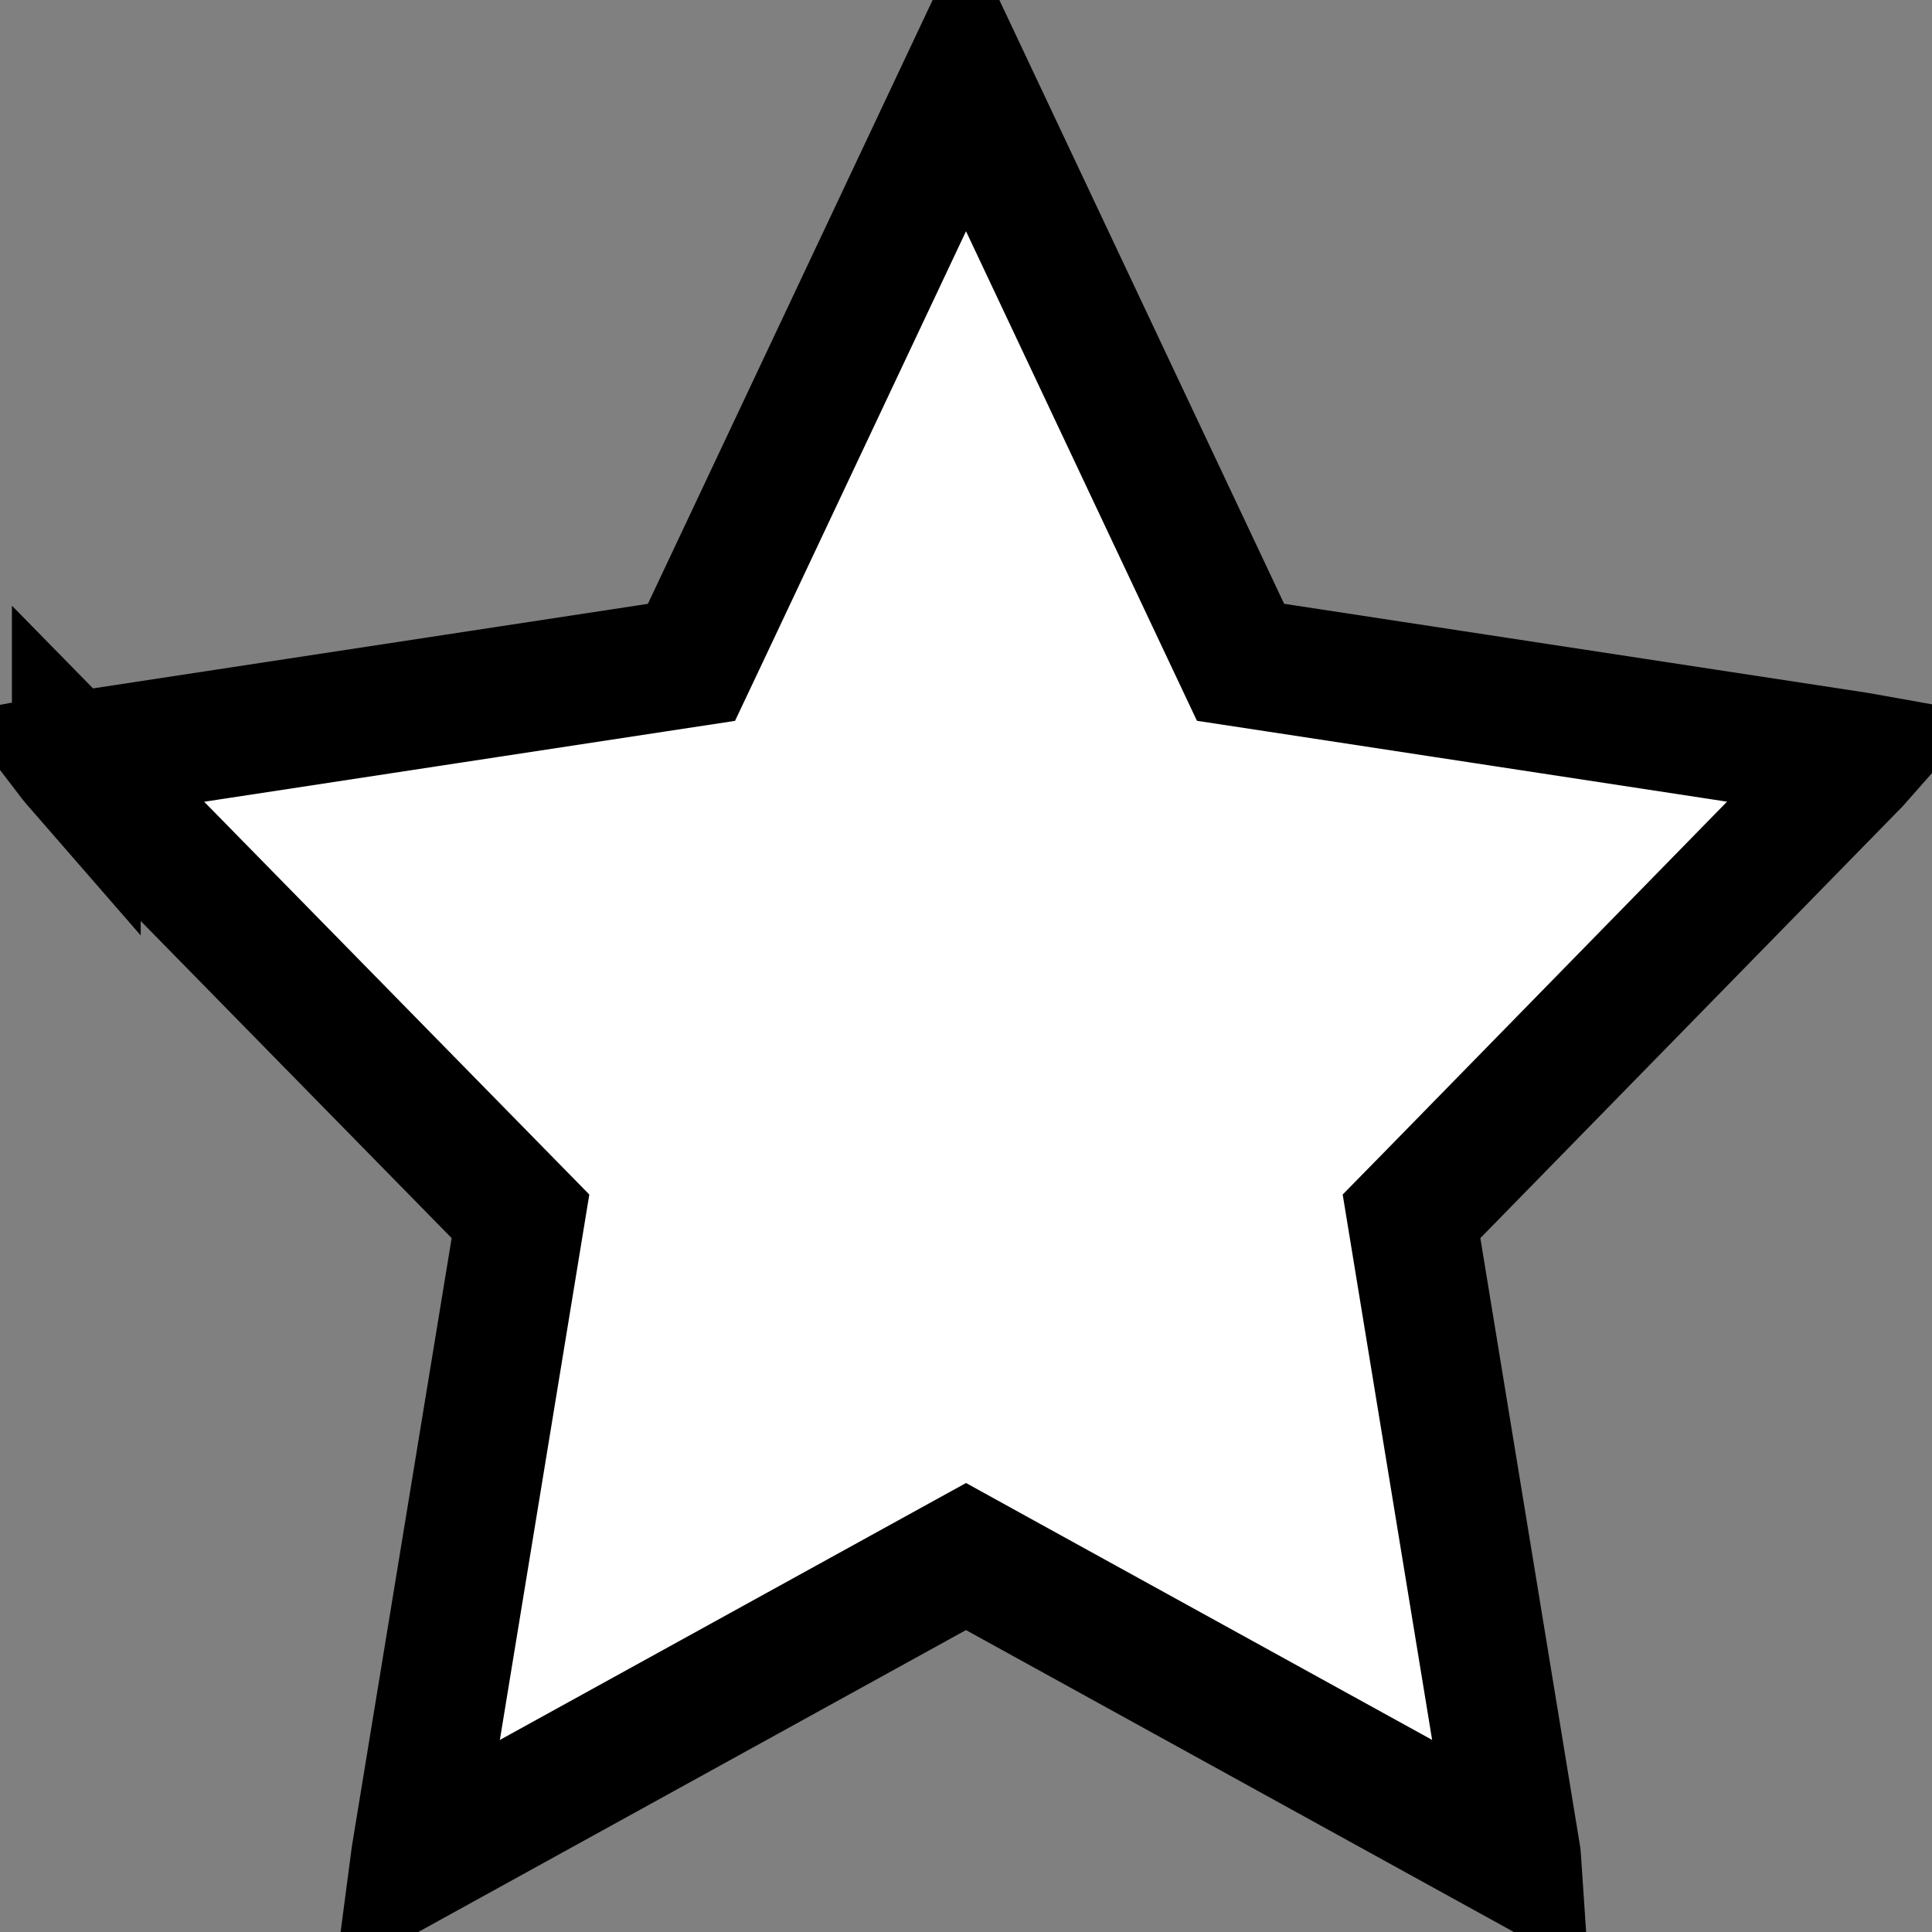
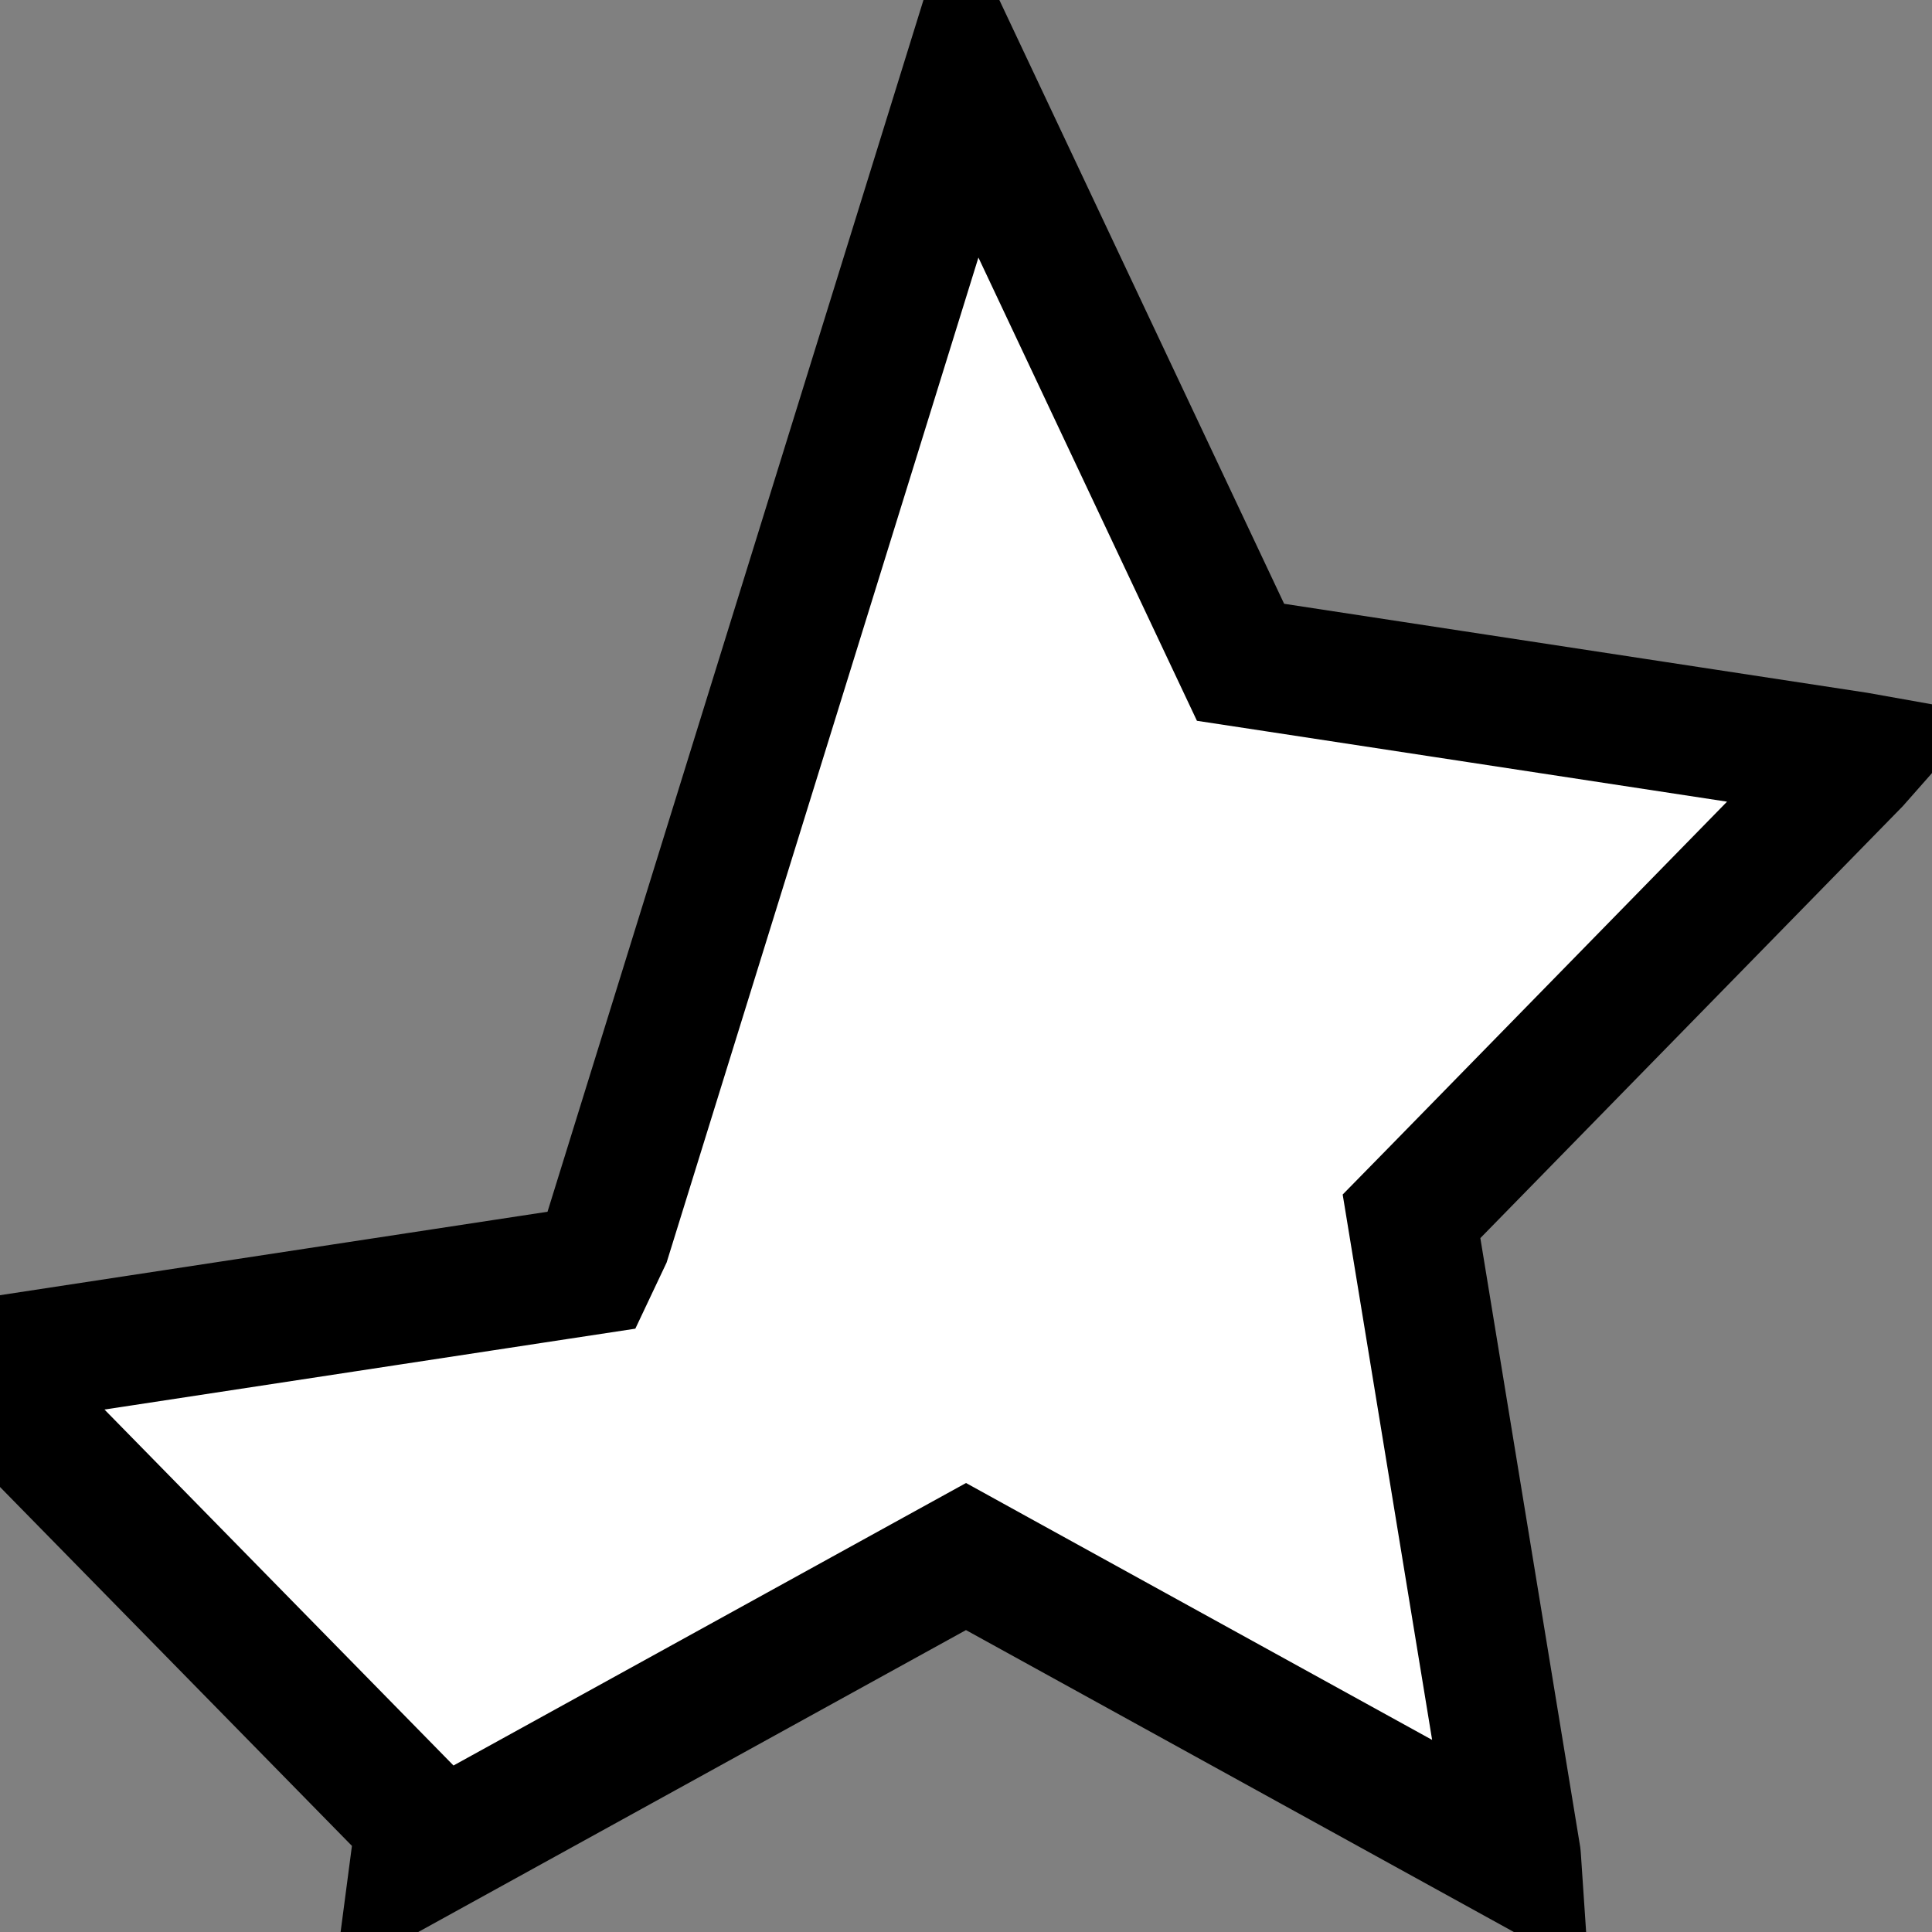
<svg xmlns="http://www.w3.org/2000/svg" width="30" height="30" fill="none">
  <rect width="100%" height="100%" fill="#808080" stroke="none" />
-   <path fill="#fff" stroke="#000" stroke-width="2" d="m19.036 9.803.227.481.526.08 9.042 1.38.056.01-.075.085-6.54 6.687-.354.361.082.5 1.547 9.433q.002.018.005.063l-8.07-4.447L15 24.17l-.483.266-8.073 4.45.008-.061L8 19.387l.082-.5-.355-.362-6.542-6.672a2 2 0 0 1-.08-.098l.064-.012 9.042-1.378.526-.08.228-.482L15 1.246z" />
+   <path fill="#fff" stroke="#000" stroke-width="2" d="m19.036 9.803.227.481.526.08 9.042 1.38.056.01-.075.085-6.54 6.687-.354.361.082.5 1.547 9.433q.002.018.005.063l-8.07-4.447L15 24.17l-.483.266-8.073 4.45.008-.061l.082-.5-.355-.362-6.542-6.672a2 2 0 0 1-.08-.098l.064-.012 9.042-1.378.526-.08.228-.482L15 1.246z" />
</svg>